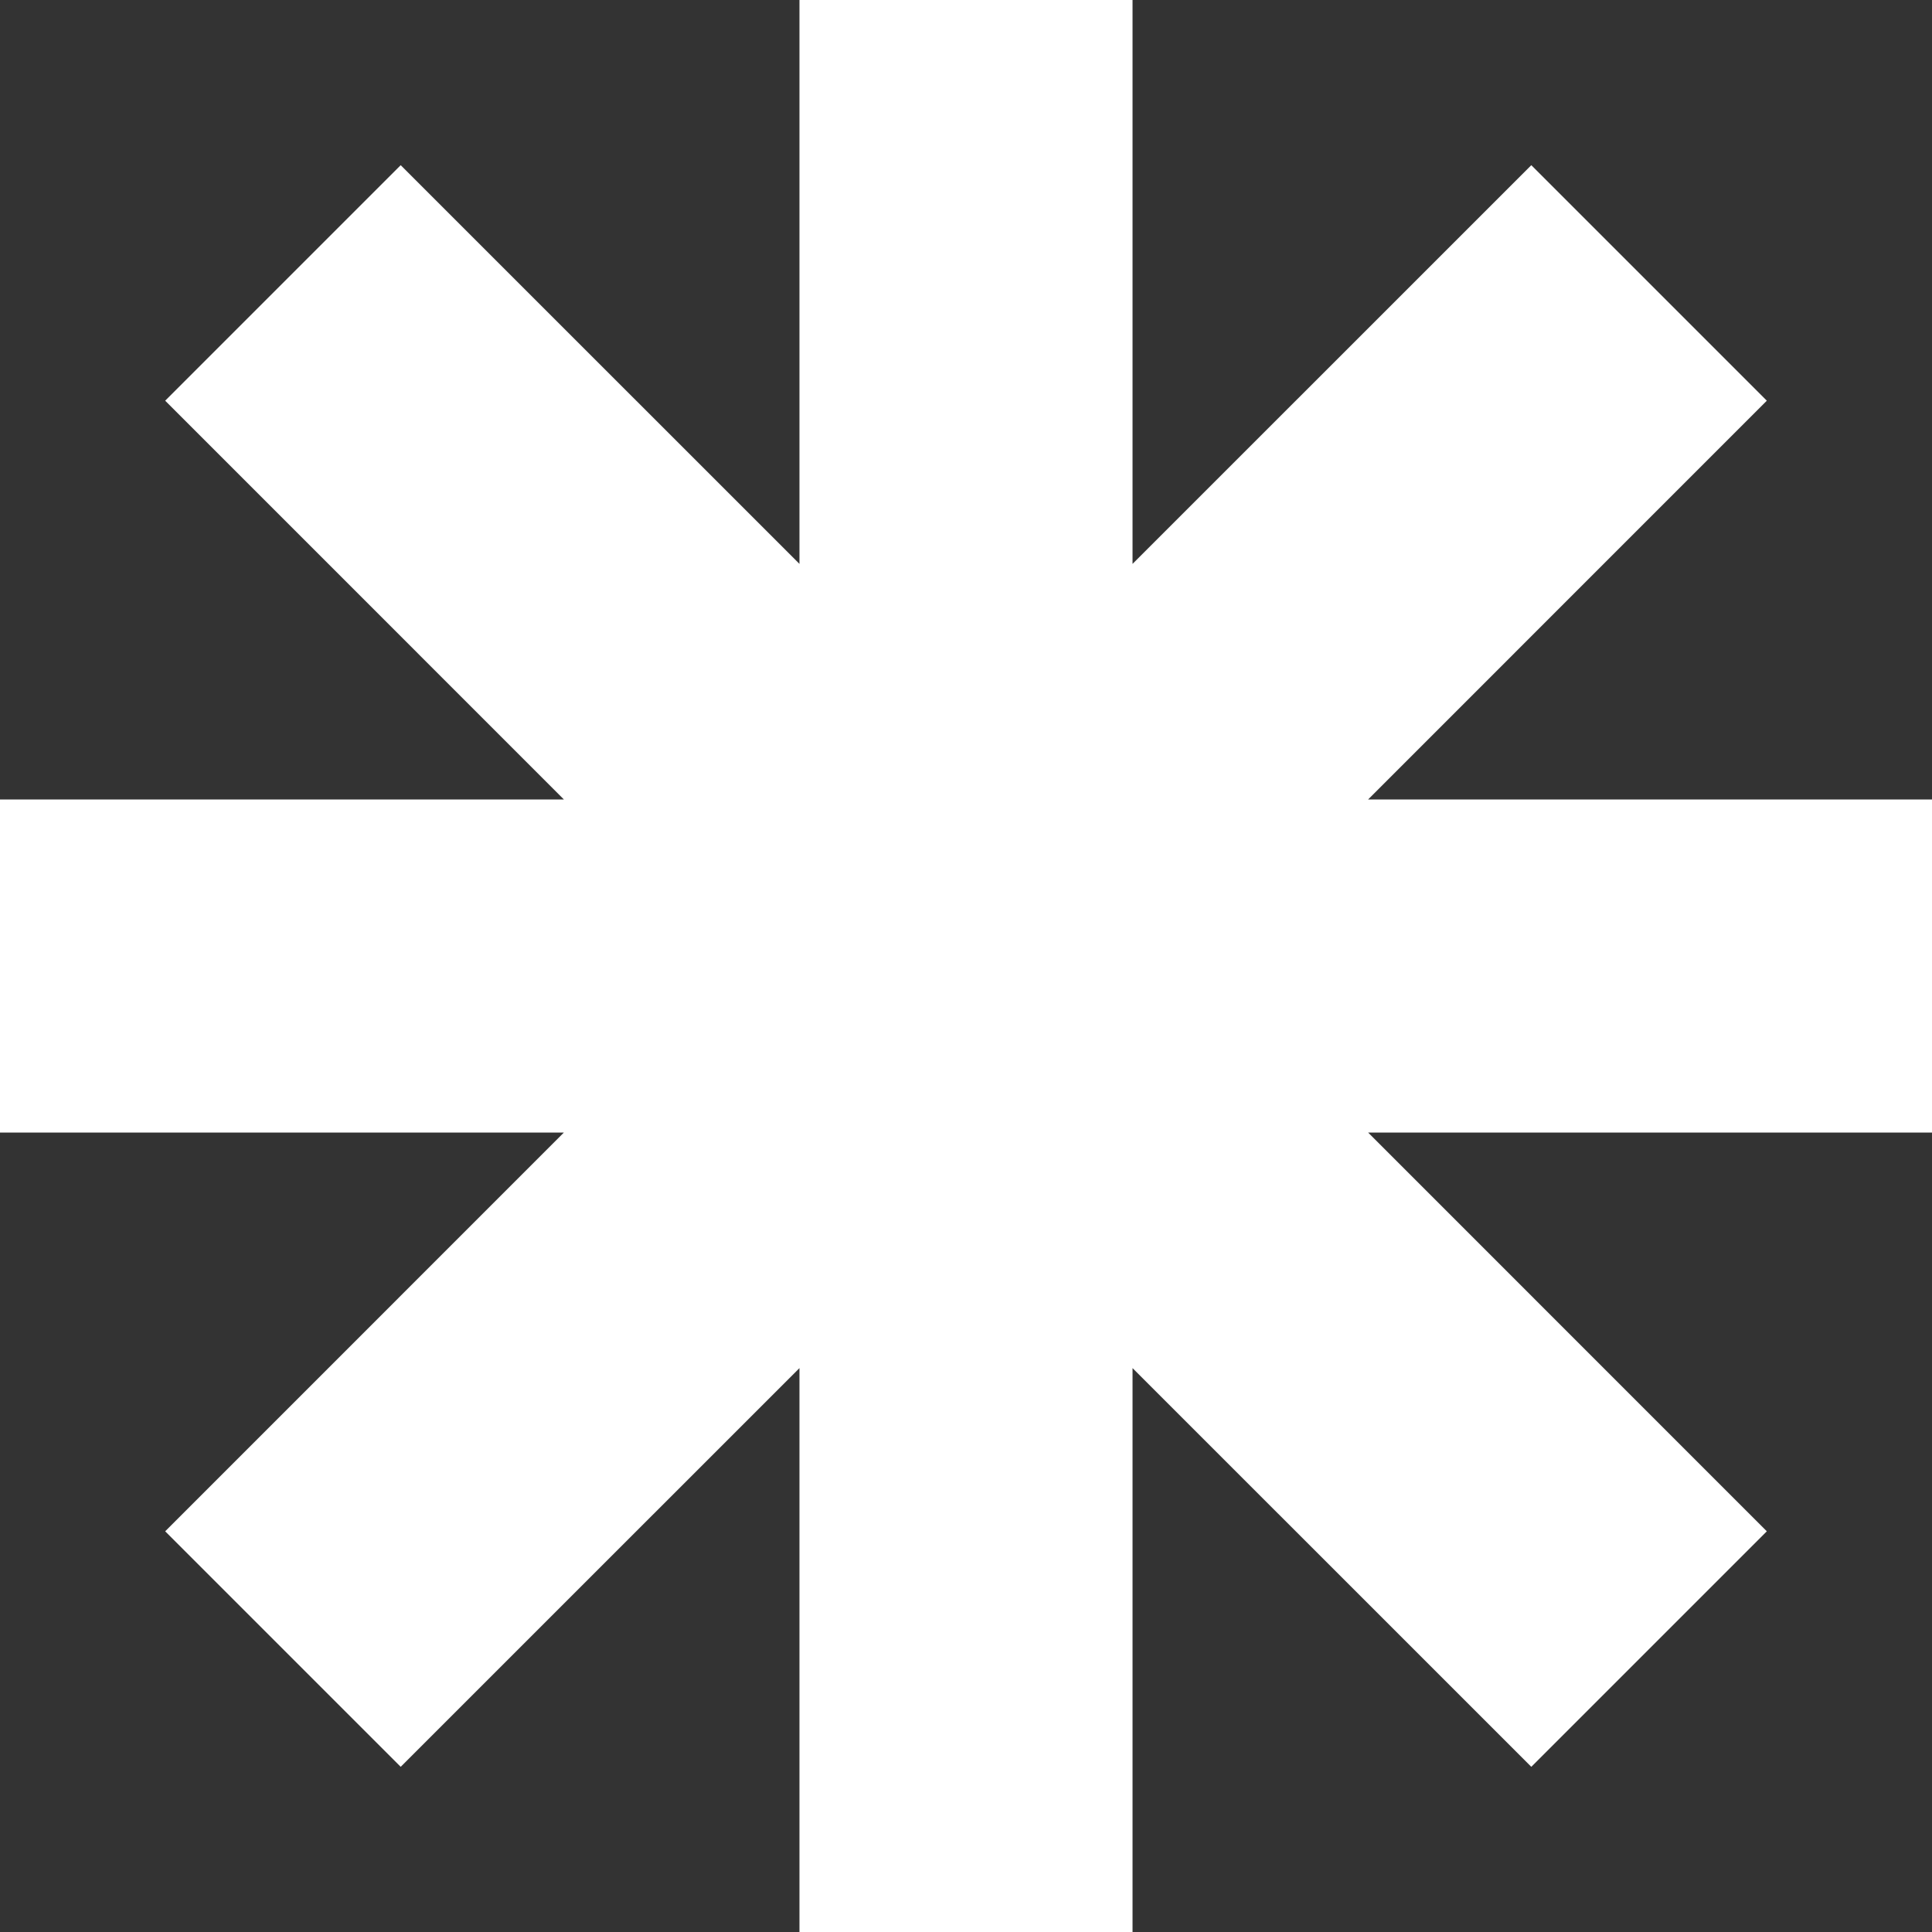
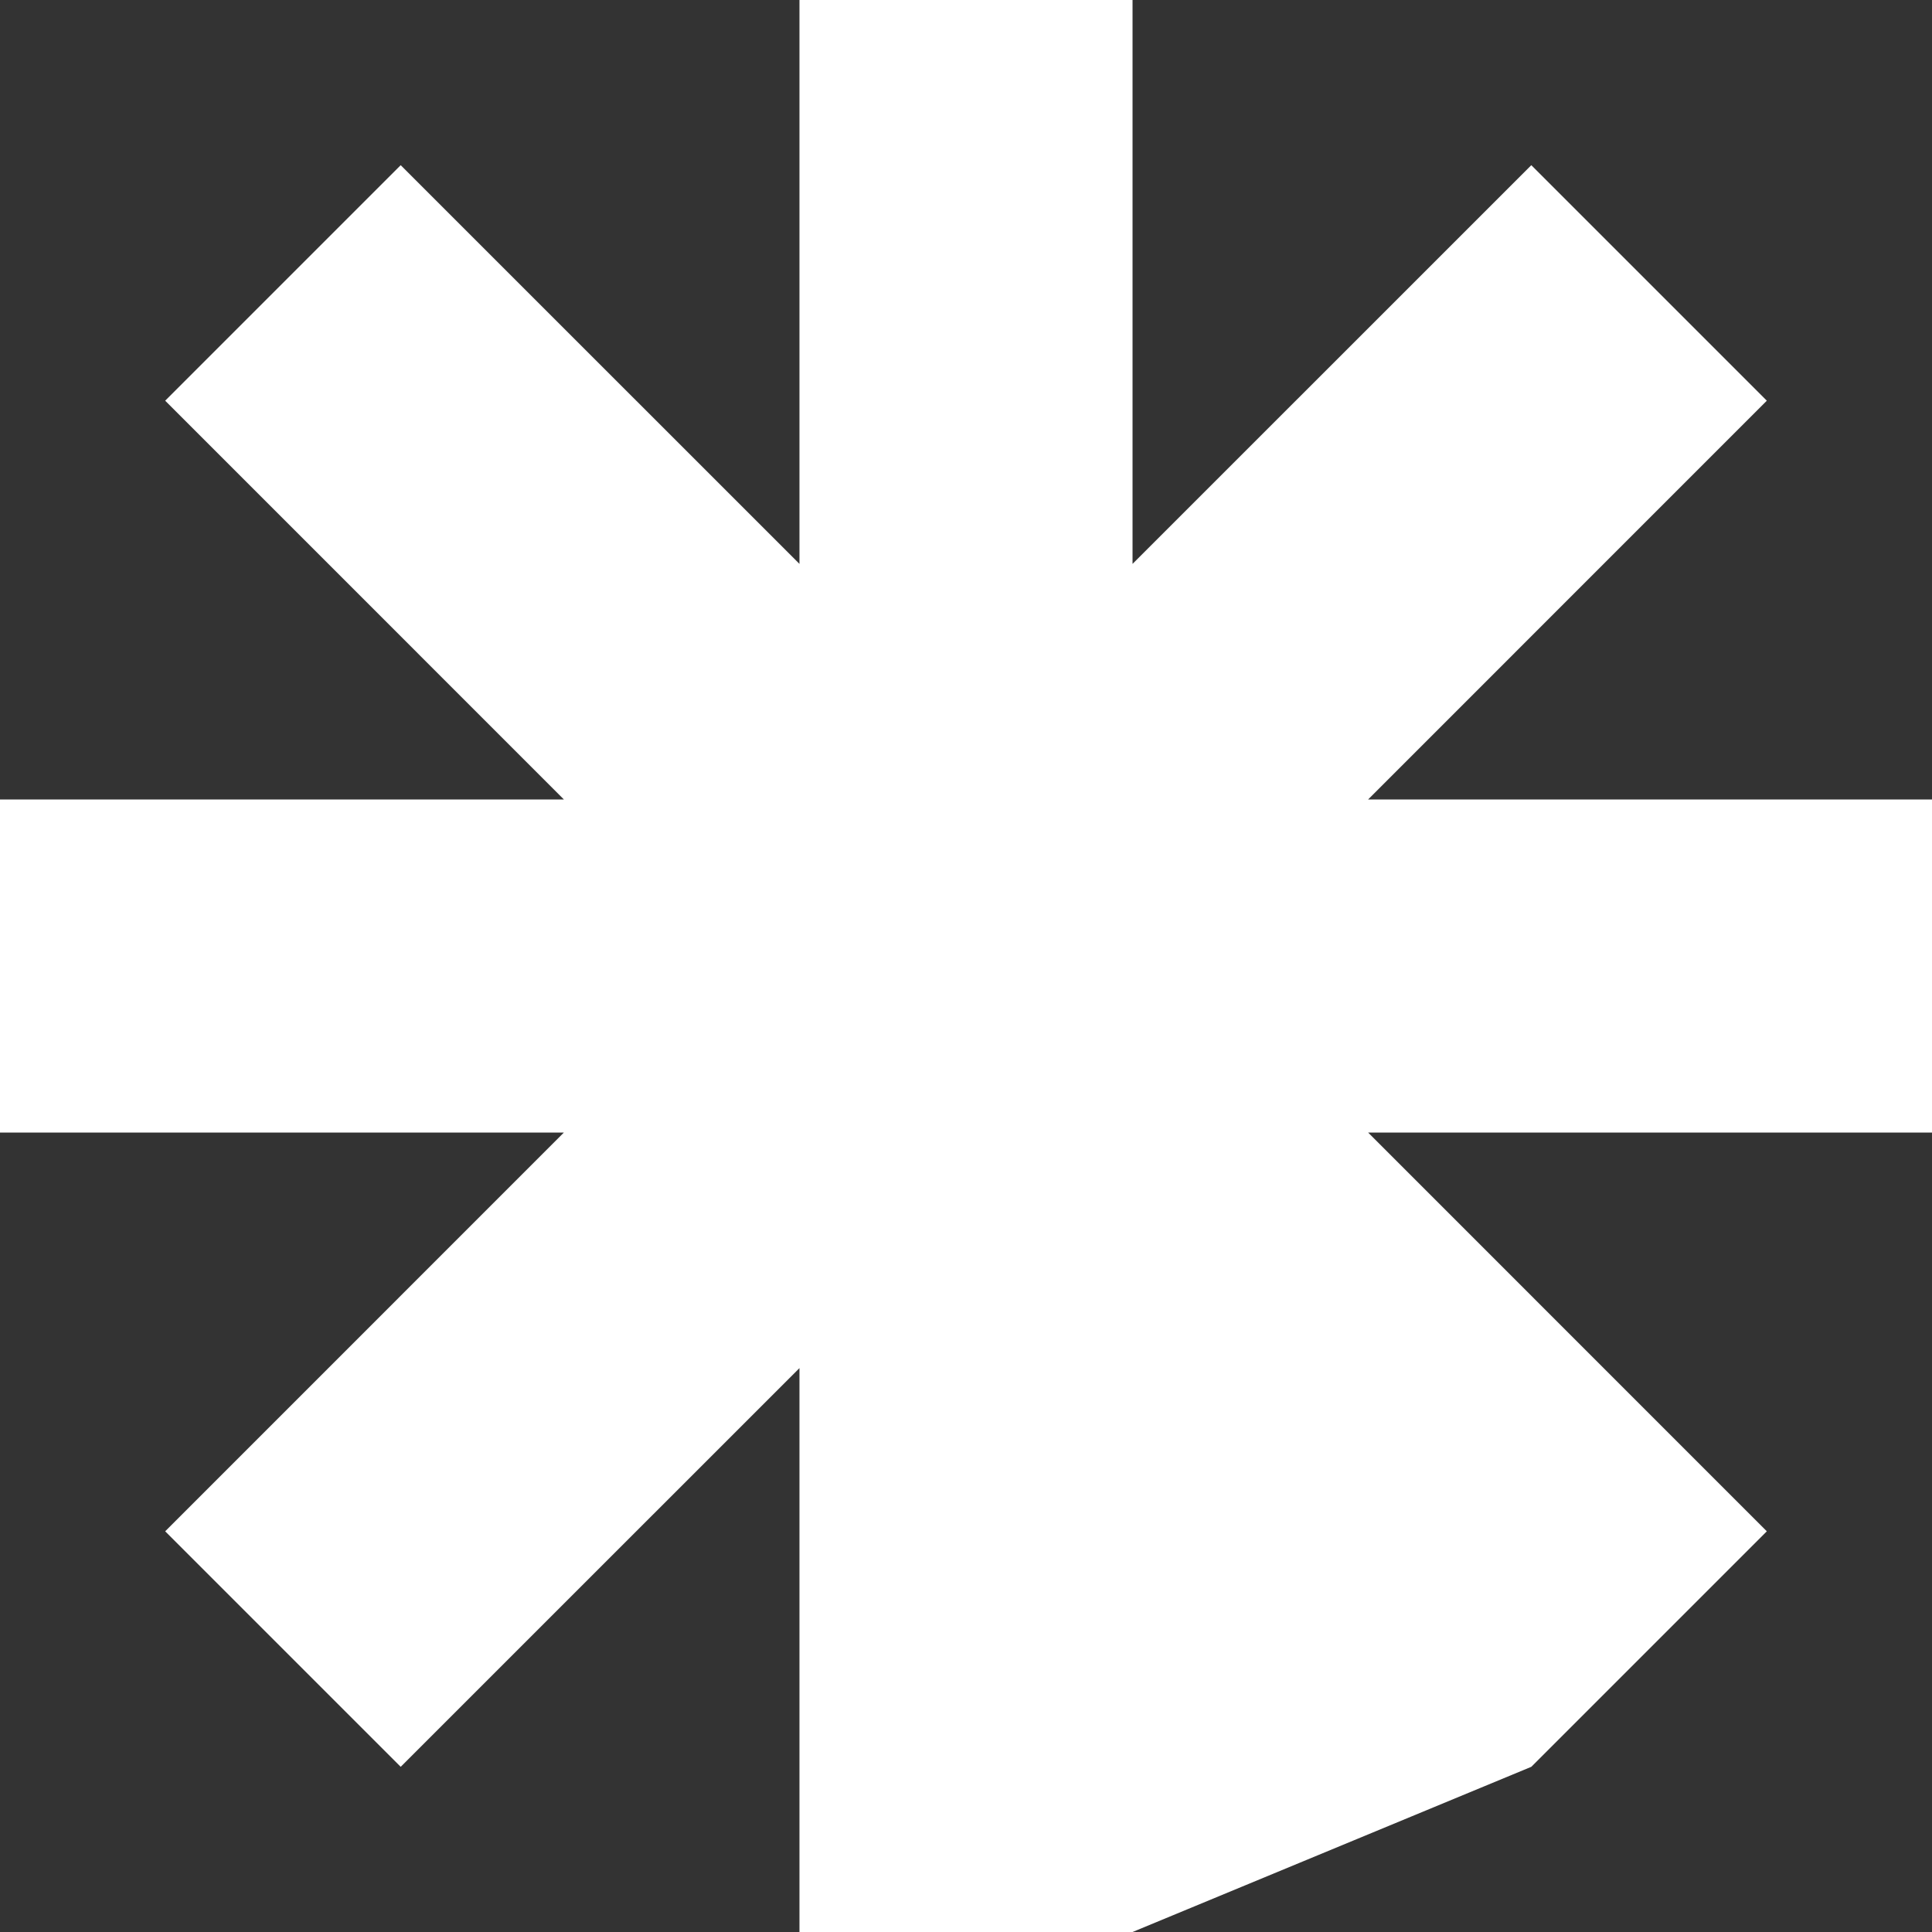
<svg xmlns="http://www.w3.org/2000/svg" width="30" height="30" viewBox="0 0 30 30" fill="none">
  <rect x="0" y="0" width="30" height="30" fill="#333333" stroke="none" />
-   <path d="M30 12.414H21.244L27.435 6.222L23.778 2.565L17.586 8.756V0H12.414V8.756L6.222 2.565L2.565 6.222L8.756 12.414H0V17.586H8.756L2.565 23.778L6.222 27.435L12.414 21.244V30H17.586V21.244L23.778 27.435L27.435 23.778L21.244 17.586H30V12.414Z" fill="white" />
+   <path d="M30 12.414H21.244L27.435 6.222L23.778 2.565L17.586 8.756V0H12.414V8.756L6.222 2.565L2.565 6.222L8.756 12.414H0V17.586H8.756L2.565 23.778L6.222 27.435L12.414 21.244V30H17.586L23.778 27.435L27.435 23.778L21.244 17.586H30V12.414Z" fill="white" />
</svg>